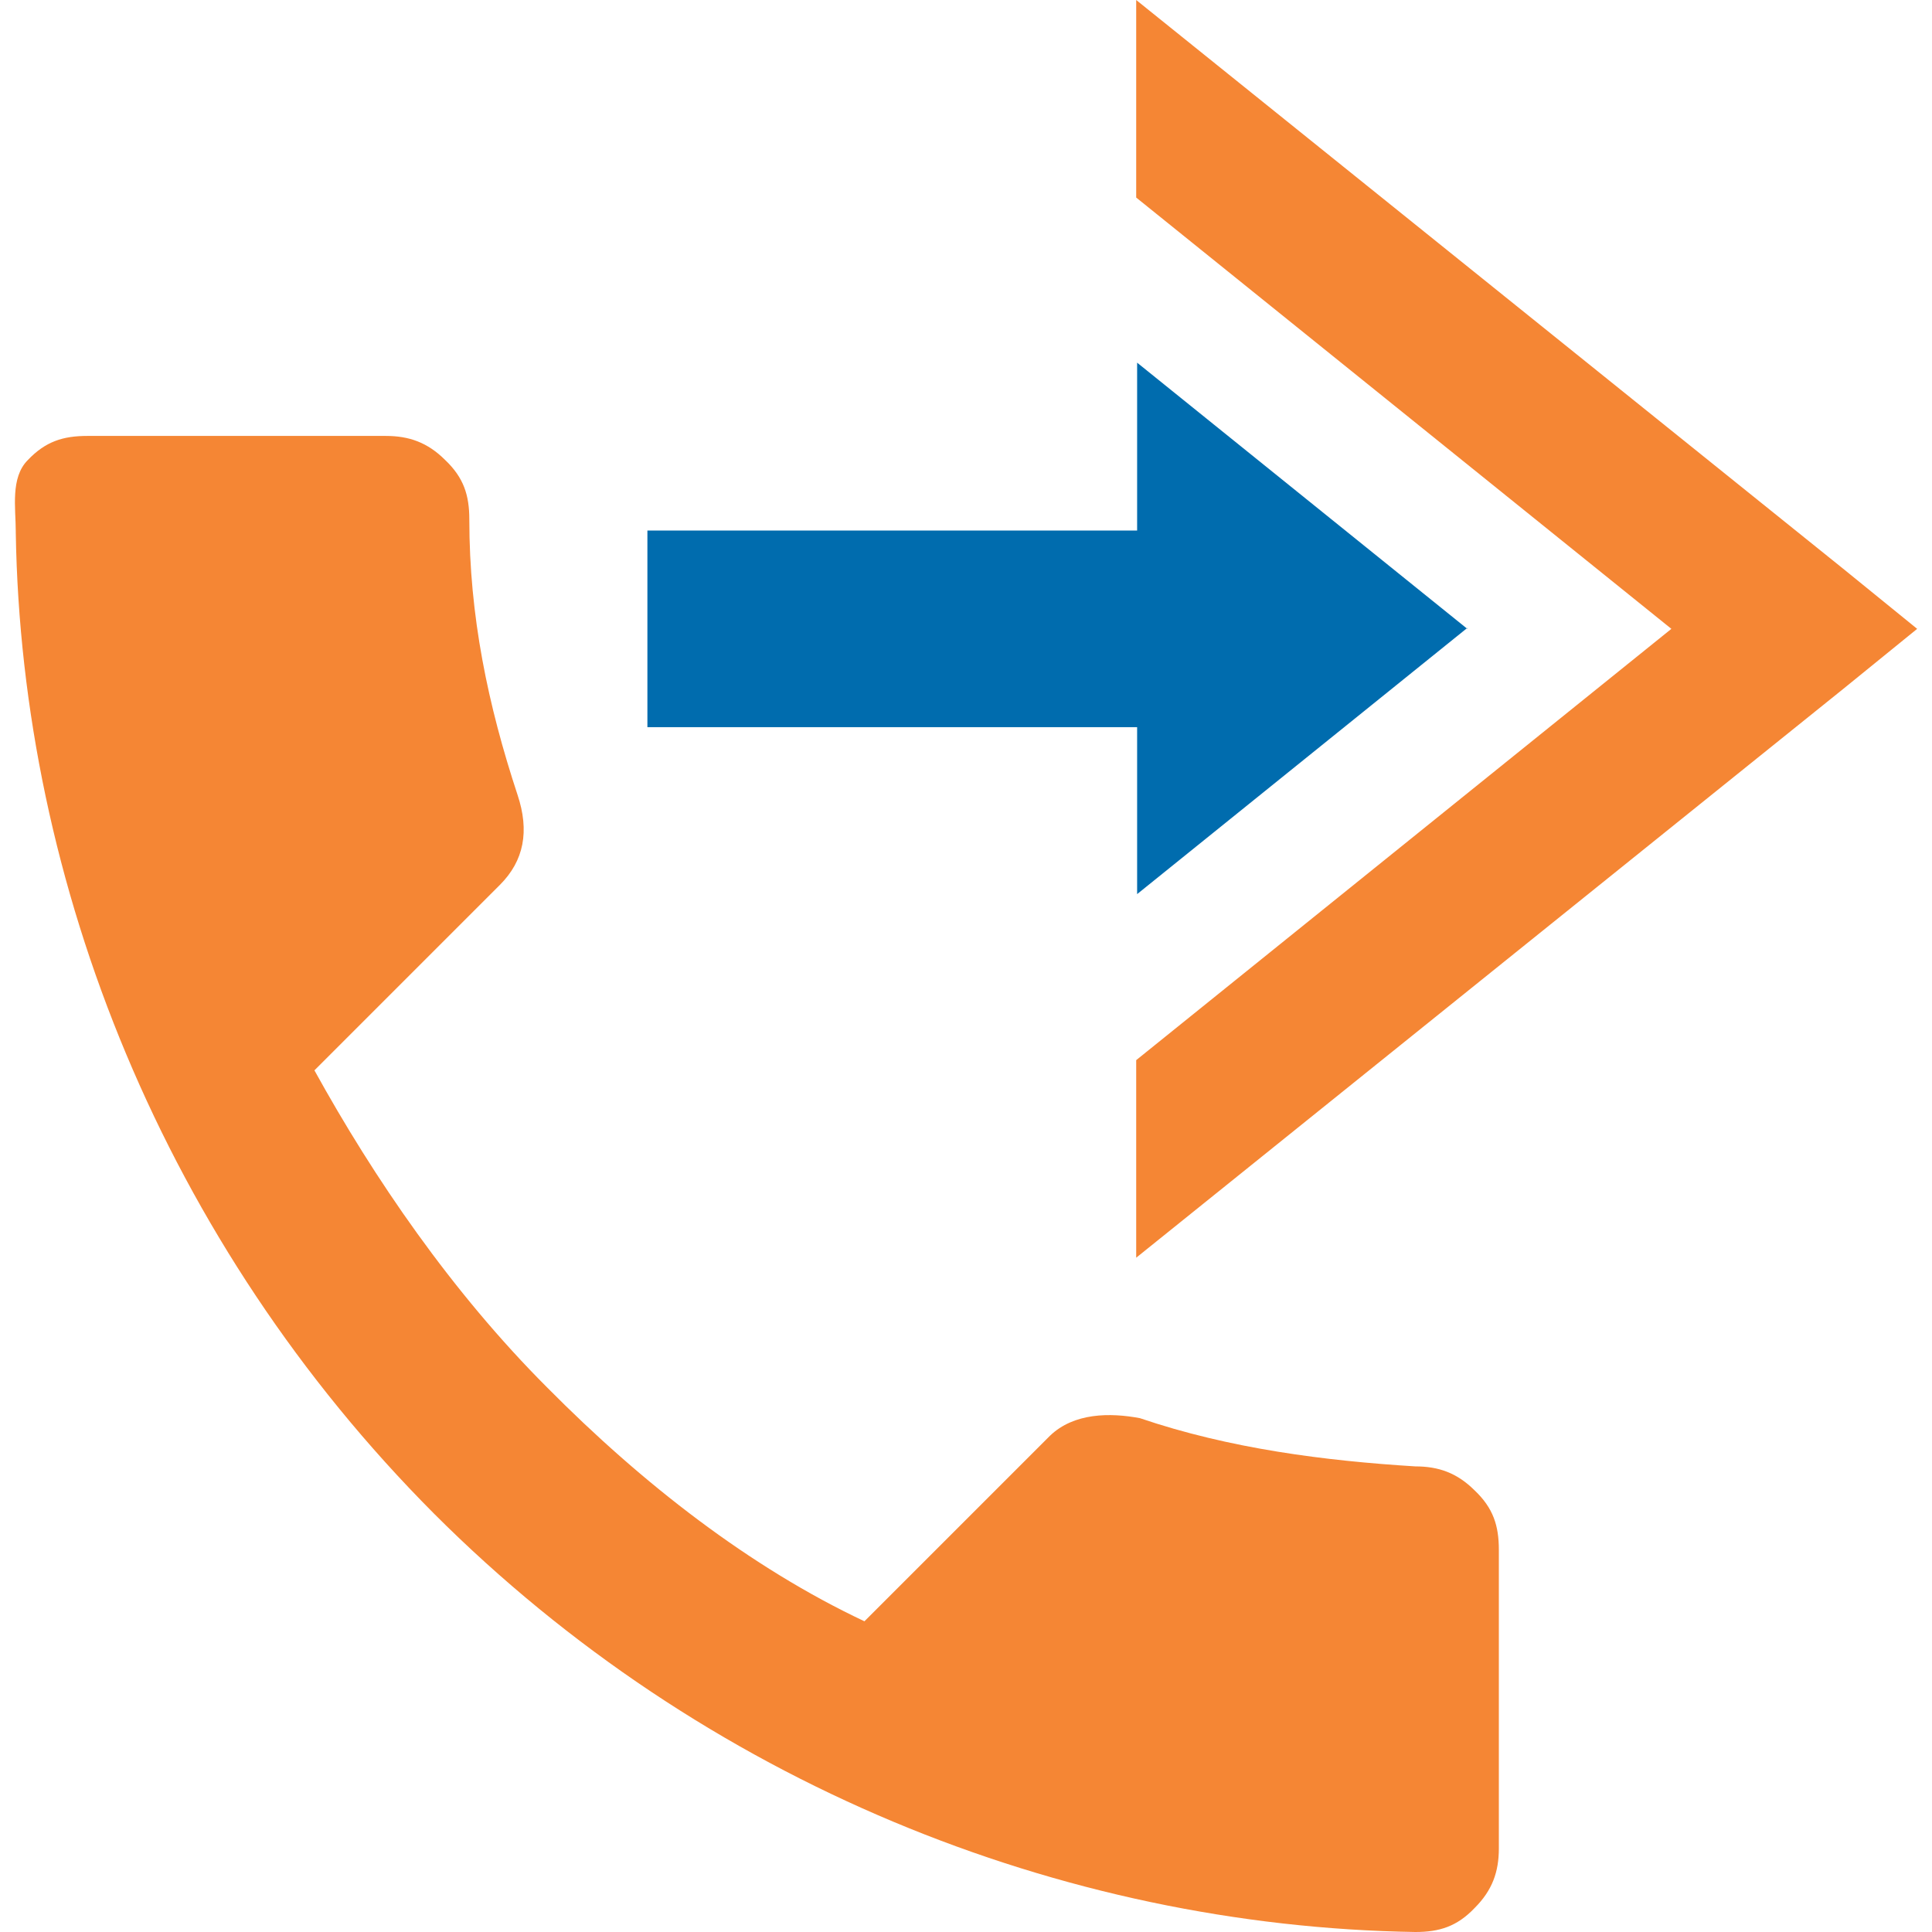
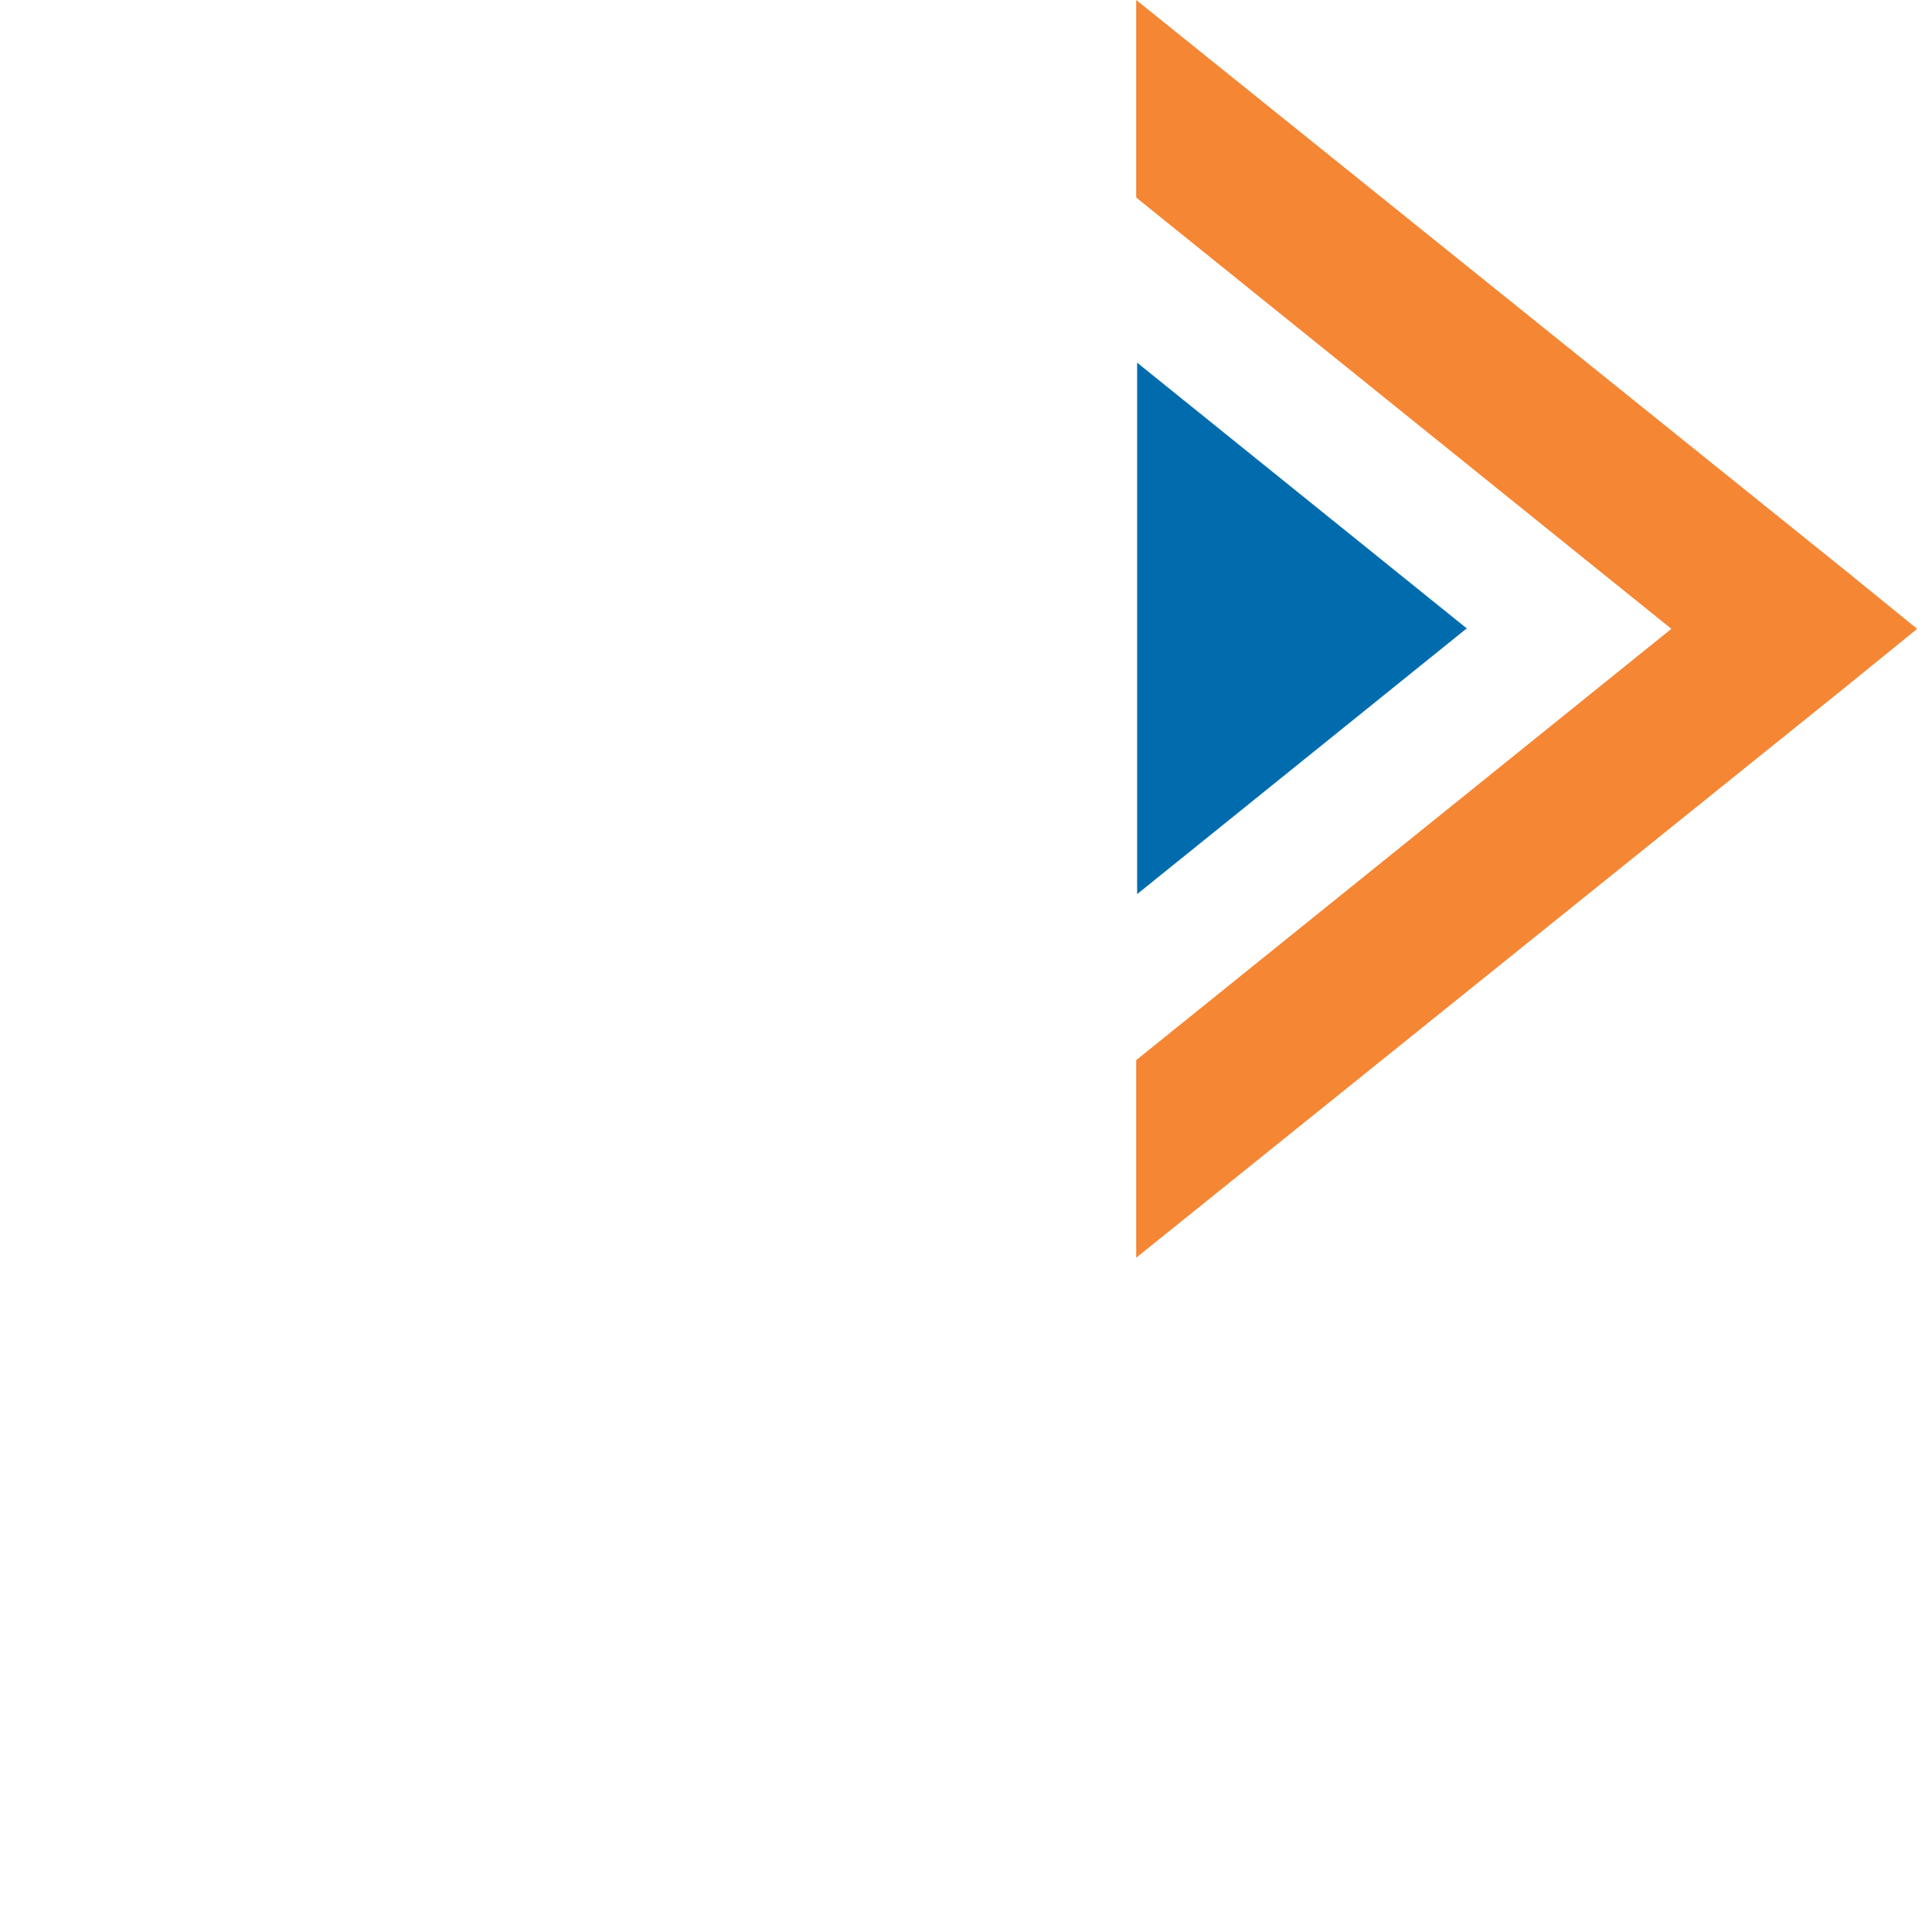
<svg xmlns="http://www.w3.org/2000/svg" xml:space="preserve" width="2.083in" height="2.083in" version="1.0" style="shape-rendering:geometricPrecision; text-rendering:geometricPrecision; image-rendering:optimizeQuality; fill-rule:evenodd; clip-rule:evenodd" viewBox="0 0 2083 2083" enable-background="new 0 0 50 50">
  <defs>
    <style type="text/css">
   
    .fil1 {fill:#F58634}
    .fil0 {fill:#006CAE}
   
  </style>
  </defs>
  <g id="Layer_x0020_1">
    <g id="_470040672">
      <g>
-         <rect class="fil0" x="698" y="572" width="625" height="212" />
        <path class="fil1" d="M1987 613l-762 -613 0 213 577 465 -577 465 0 213 762 -613 80 -65 -80 -65z" />
        <path class="fil0" d="M1582 678l-356 -287 0 573 356 -287z" />
      </g>
-       <path class="fil1" d="M17 574c6,380 161,767 451,1058 290,290 677,445 1058,451 26,0 45,-6 64,-26 19,-19 26,-39 26,-64l0 -322c0,-26 -6,-45 -26,-64 -19,-19 -39,-26 -64,-26 -97,-6 -200,-19 -297,-52 -32,-6 -71,-6 -97,19l-200 200c-123,-58 -239,-148 -342,-252 -103,-103 -187,-226 -251,-342l200 -200c26,-26 32,-58 19,-97 -32,-97 -52,-193 -52,-297 0,-26 -6,-45 -26,-64 -19,-19 -39,-26 -64,-26l-322 0c-26,0 -45,6 -64,26 -19,19 -13,52 -13,77z" />
    </g>
  </g>
</svg>